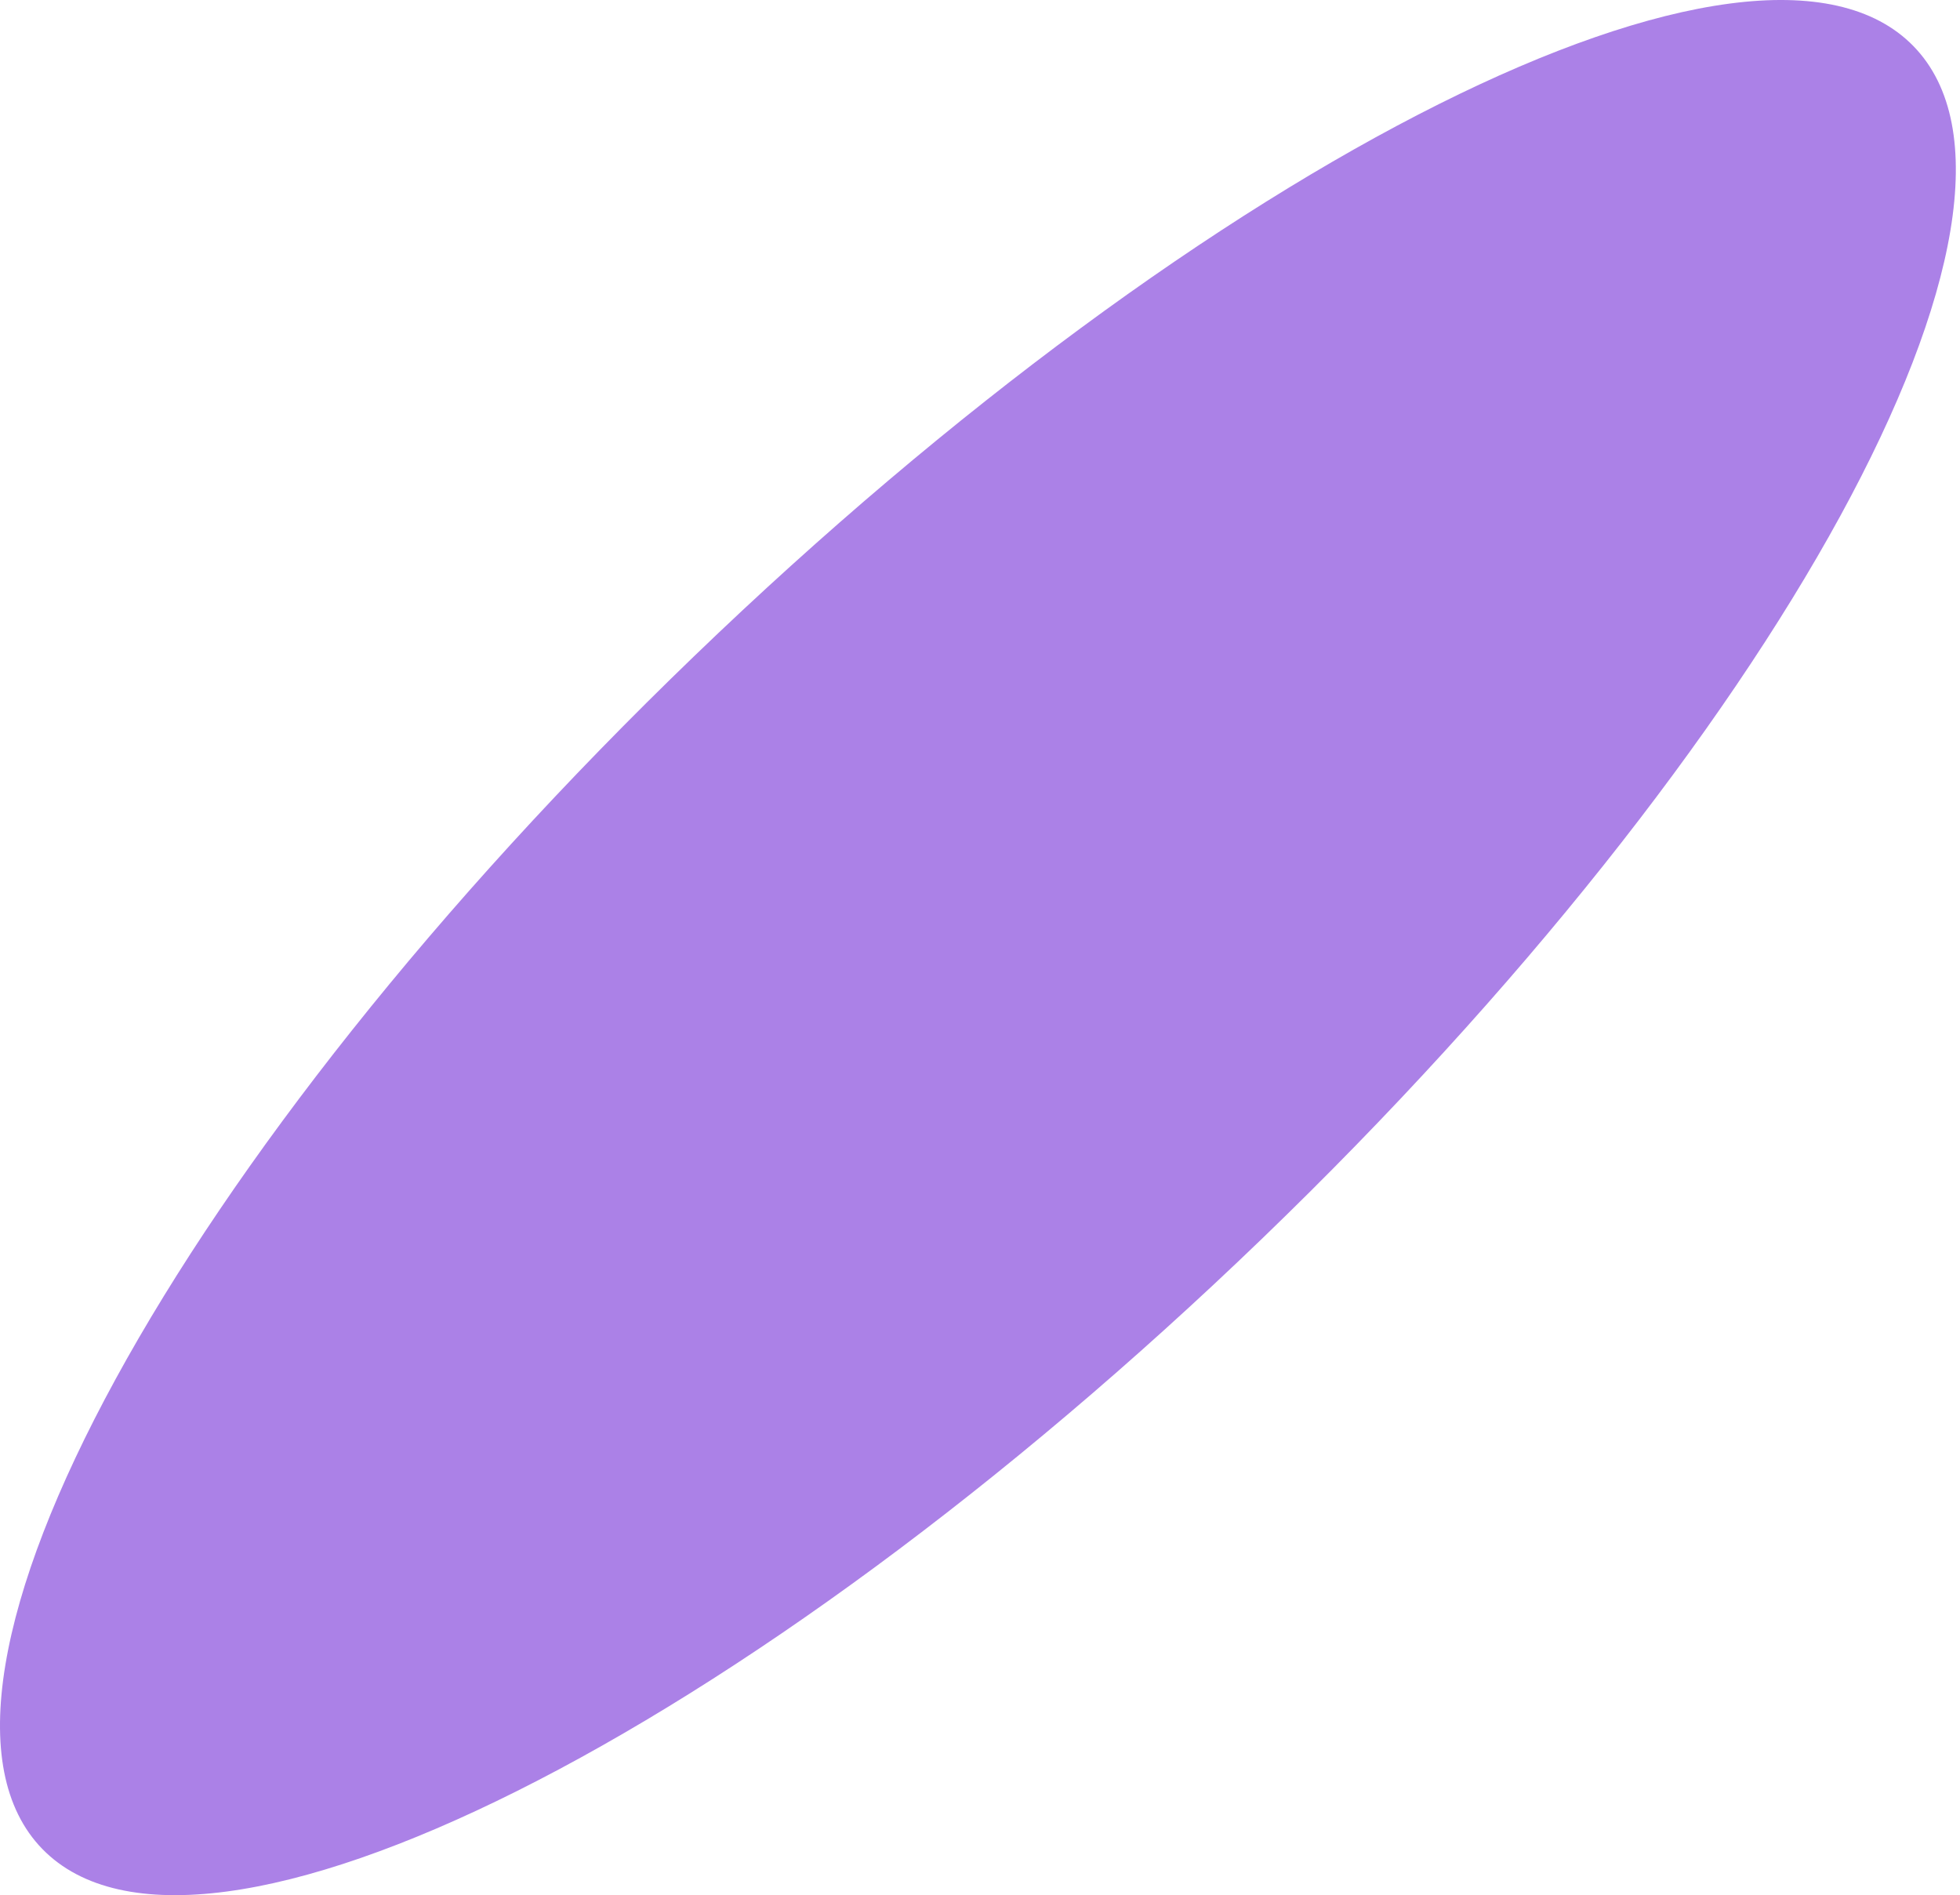
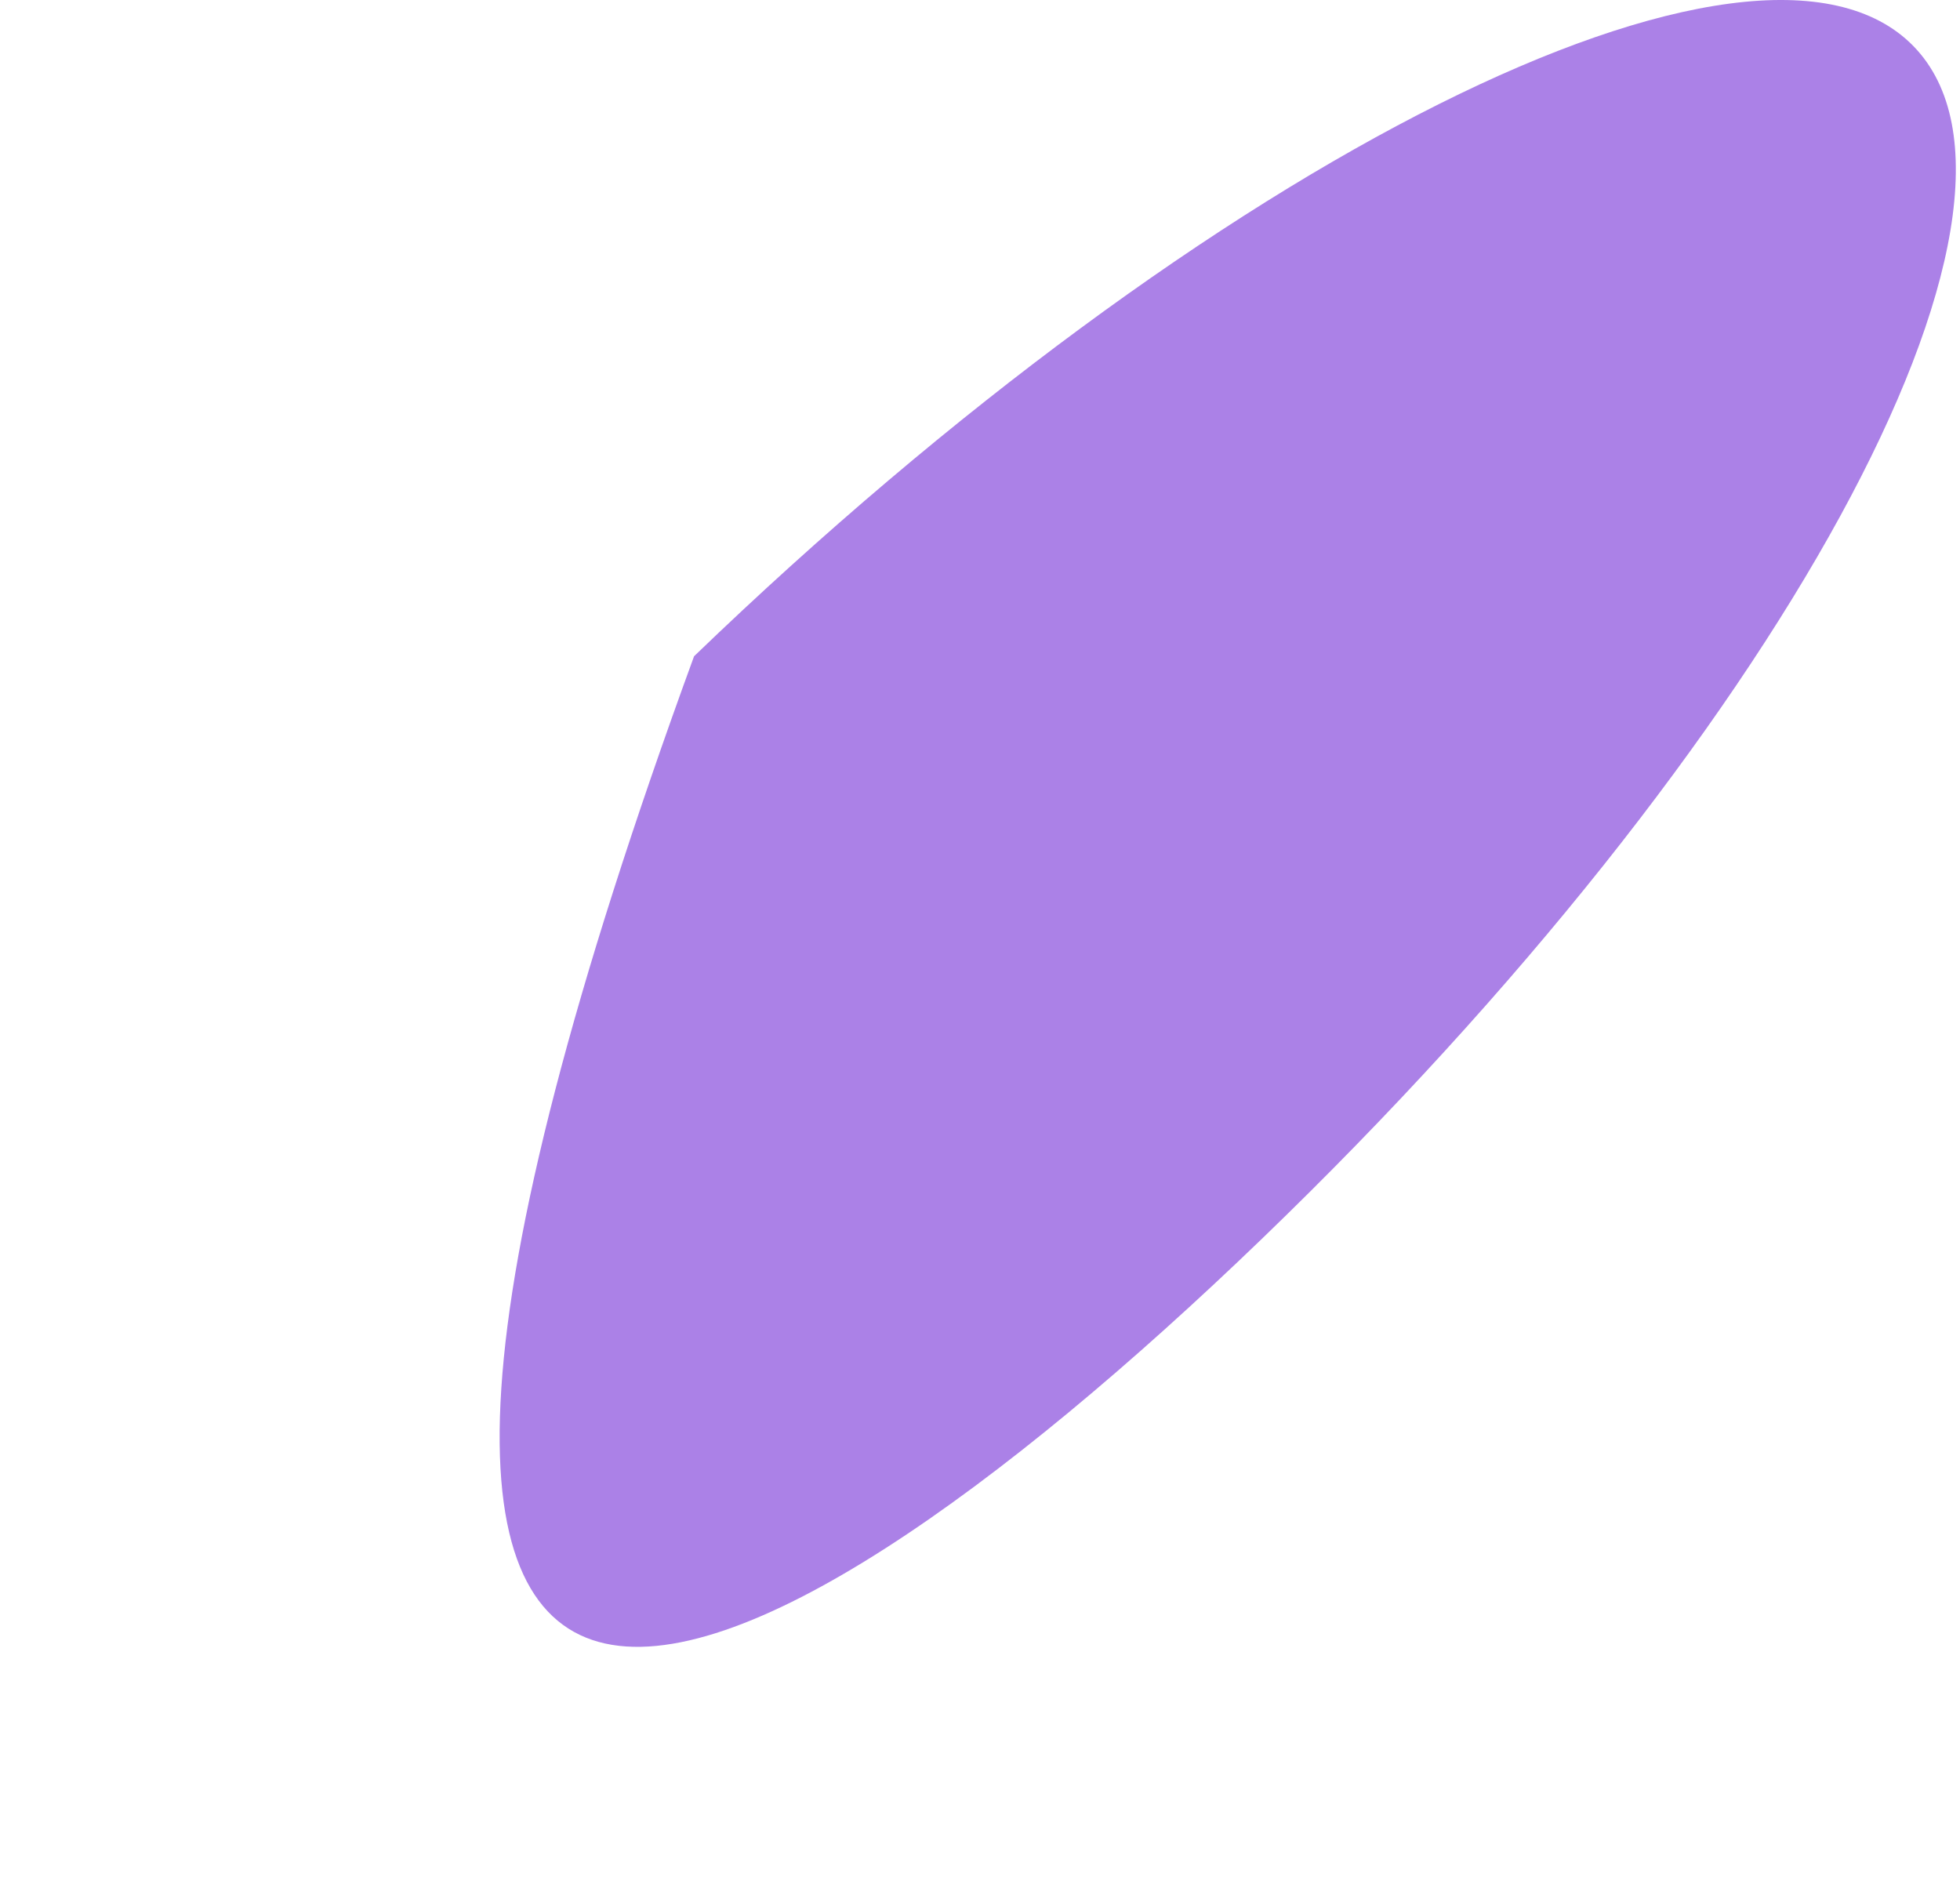
<svg xmlns="http://www.w3.org/2000/svg" width="302" height="292" viewBox="0 0 302 292" fill="none">
-   <path d="M294.831 7.113C270.675 -17.678 186.554 24.408 106.942 101.114C27.33 177.819 -17.627 260.097 6.529 284.888C30.685 309.678 114.805 267.592 194.418 190.887C274.03 114.181 318.986 31.903 294.831 7.113Z" fill="#AB81E7" />
+   <path d="M294.831 7.113C270.675 -17.678 186.554 24.408 106.942 101.114C30.685 309.678 114.805 267.592 194.418 190.887C274.03 114.181 318.986 31.903 294.831 7.113Z" fill="#AB81E7" />
</svg>